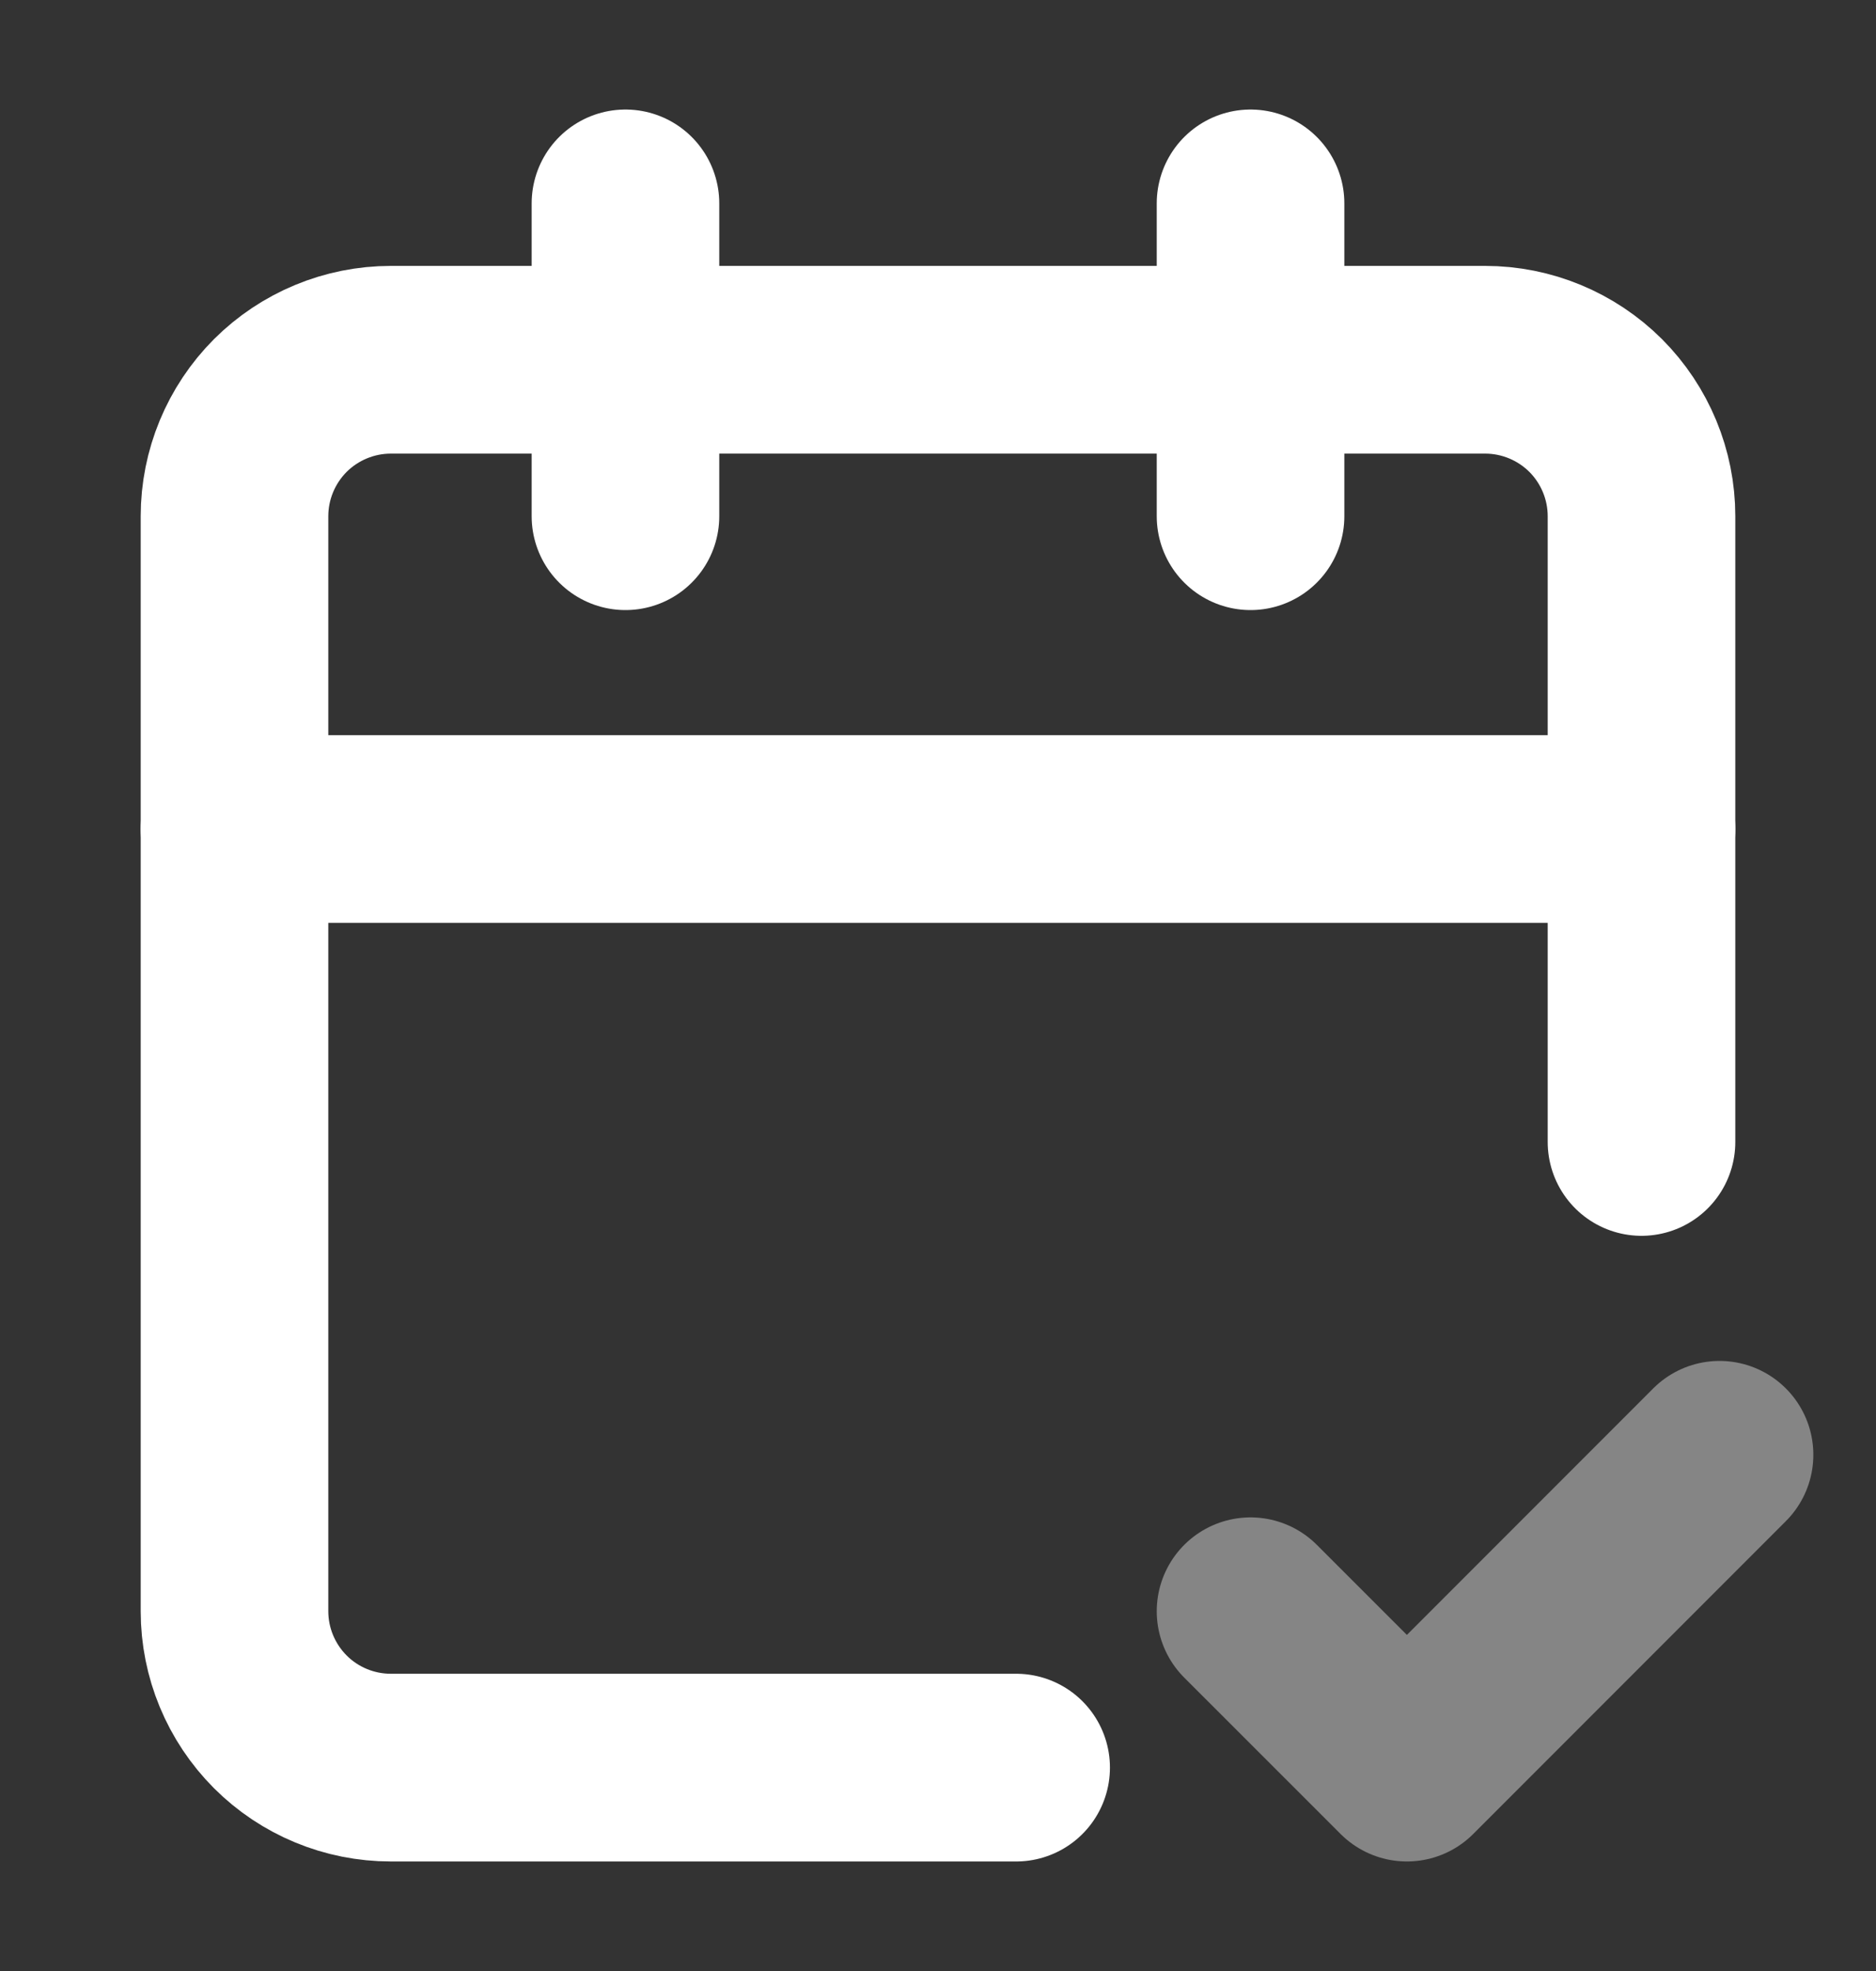
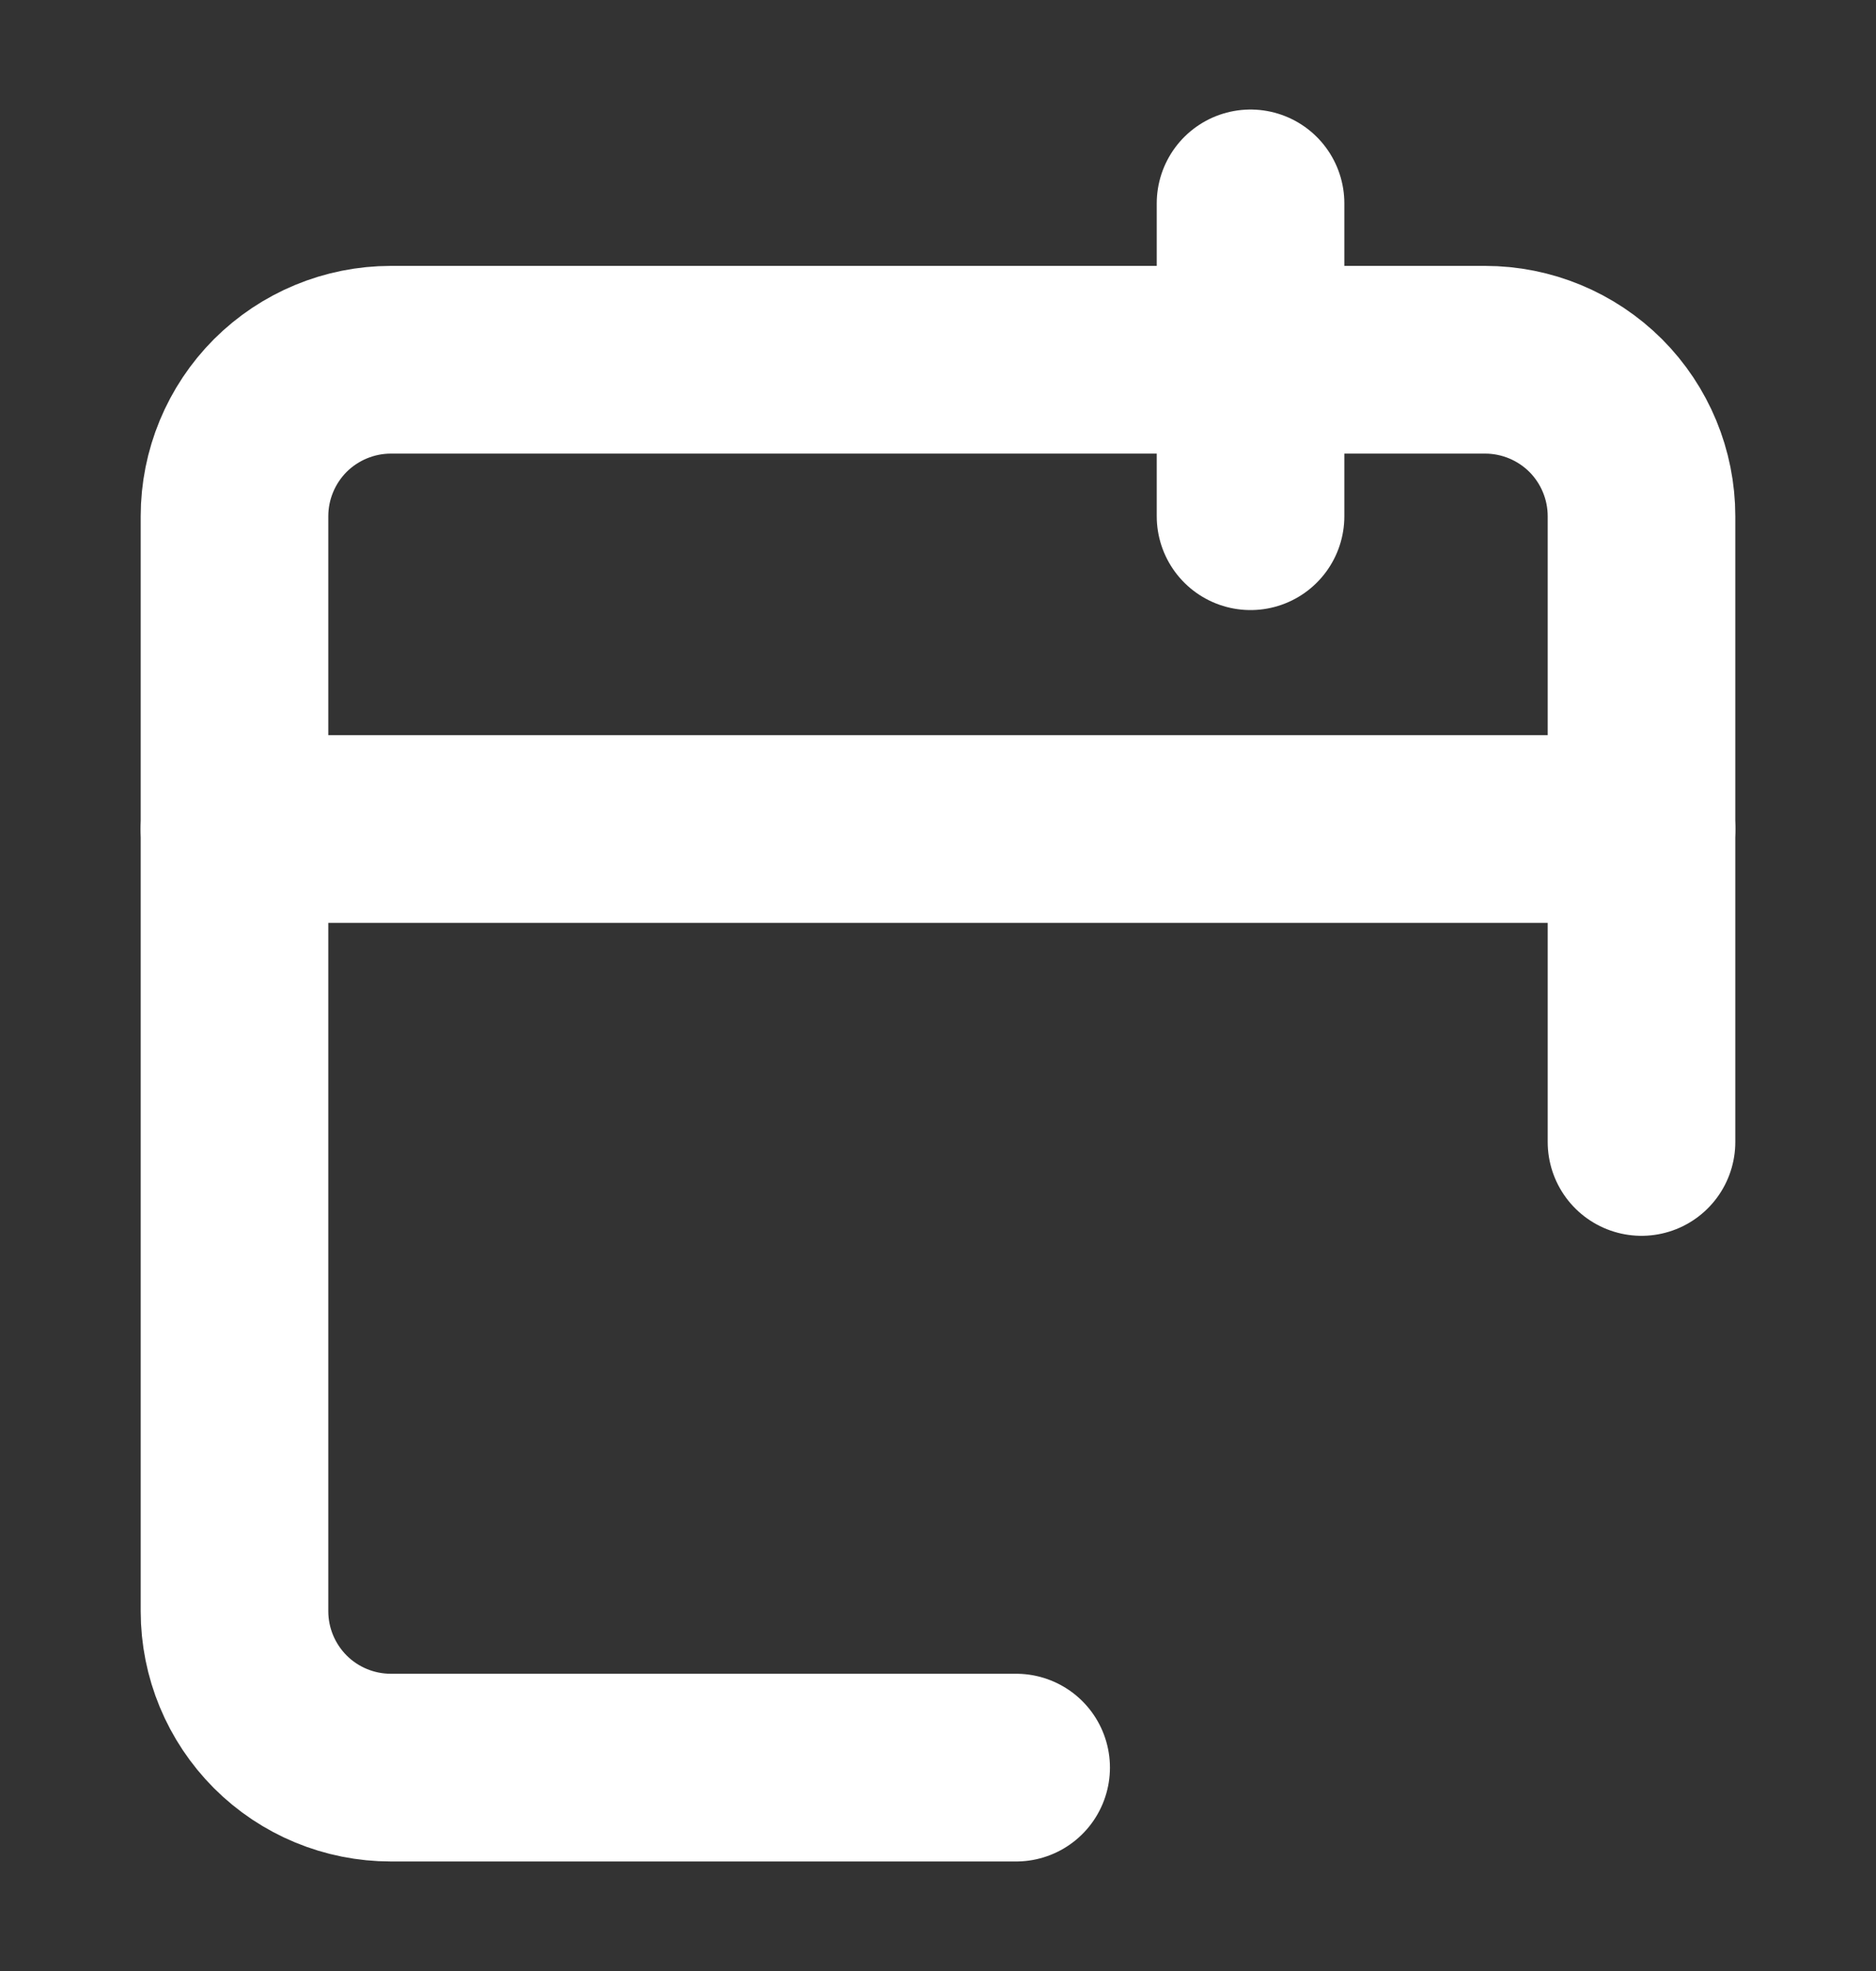
<svg xmlns="http://www.w3.org/2000/svg" width="20" height="21" viewBox="0 0 20 21" fill="none">
  <rect x="0" y="0" width="20" height="21" fill="#333333" stroke="none" />
-   <path d="M6.668 2.167V5.5" stroke="white" stroke-width="2" stroke-linecap="round" stroke-linejoin="round" />
  <path d="M13.332 2.167V5.5" stroke="white" stroke-width="2" stroke-linecap="round" stroke-linejoin="round" />
  <path d="M17.5 12.167V5.5C17.5 5.058 17.324 4.634 17.012 4.321C16.699 4.009 16.275 3.833 15.833 3.833H4.167C3.725 3.833 3.301 4.009 2.988 4.321C2.676 4.634 2.5 5.058 2.5 5.5V17.167C2.5 17.609 2.676 18.032 2.988 18.345C3.301 18.658 3.725 18.833 4.167 18.833H10.833" stroke="white" stroke-width="2" stroke-linecap="round" stroke-linejoin="round" />
  <path d="M2.5 8.833H17.5" stroke="white" stroke-width="2" stroke-linecap="round" stroke-linejoin="round" />
-   <path opacity="0.4" d="M13.332 17.167L14.999 18.833L18.332 15.5" stroke="white" stroke-width="2" stroke-linecap="round" stroke-linejoin="round" />
</svg>